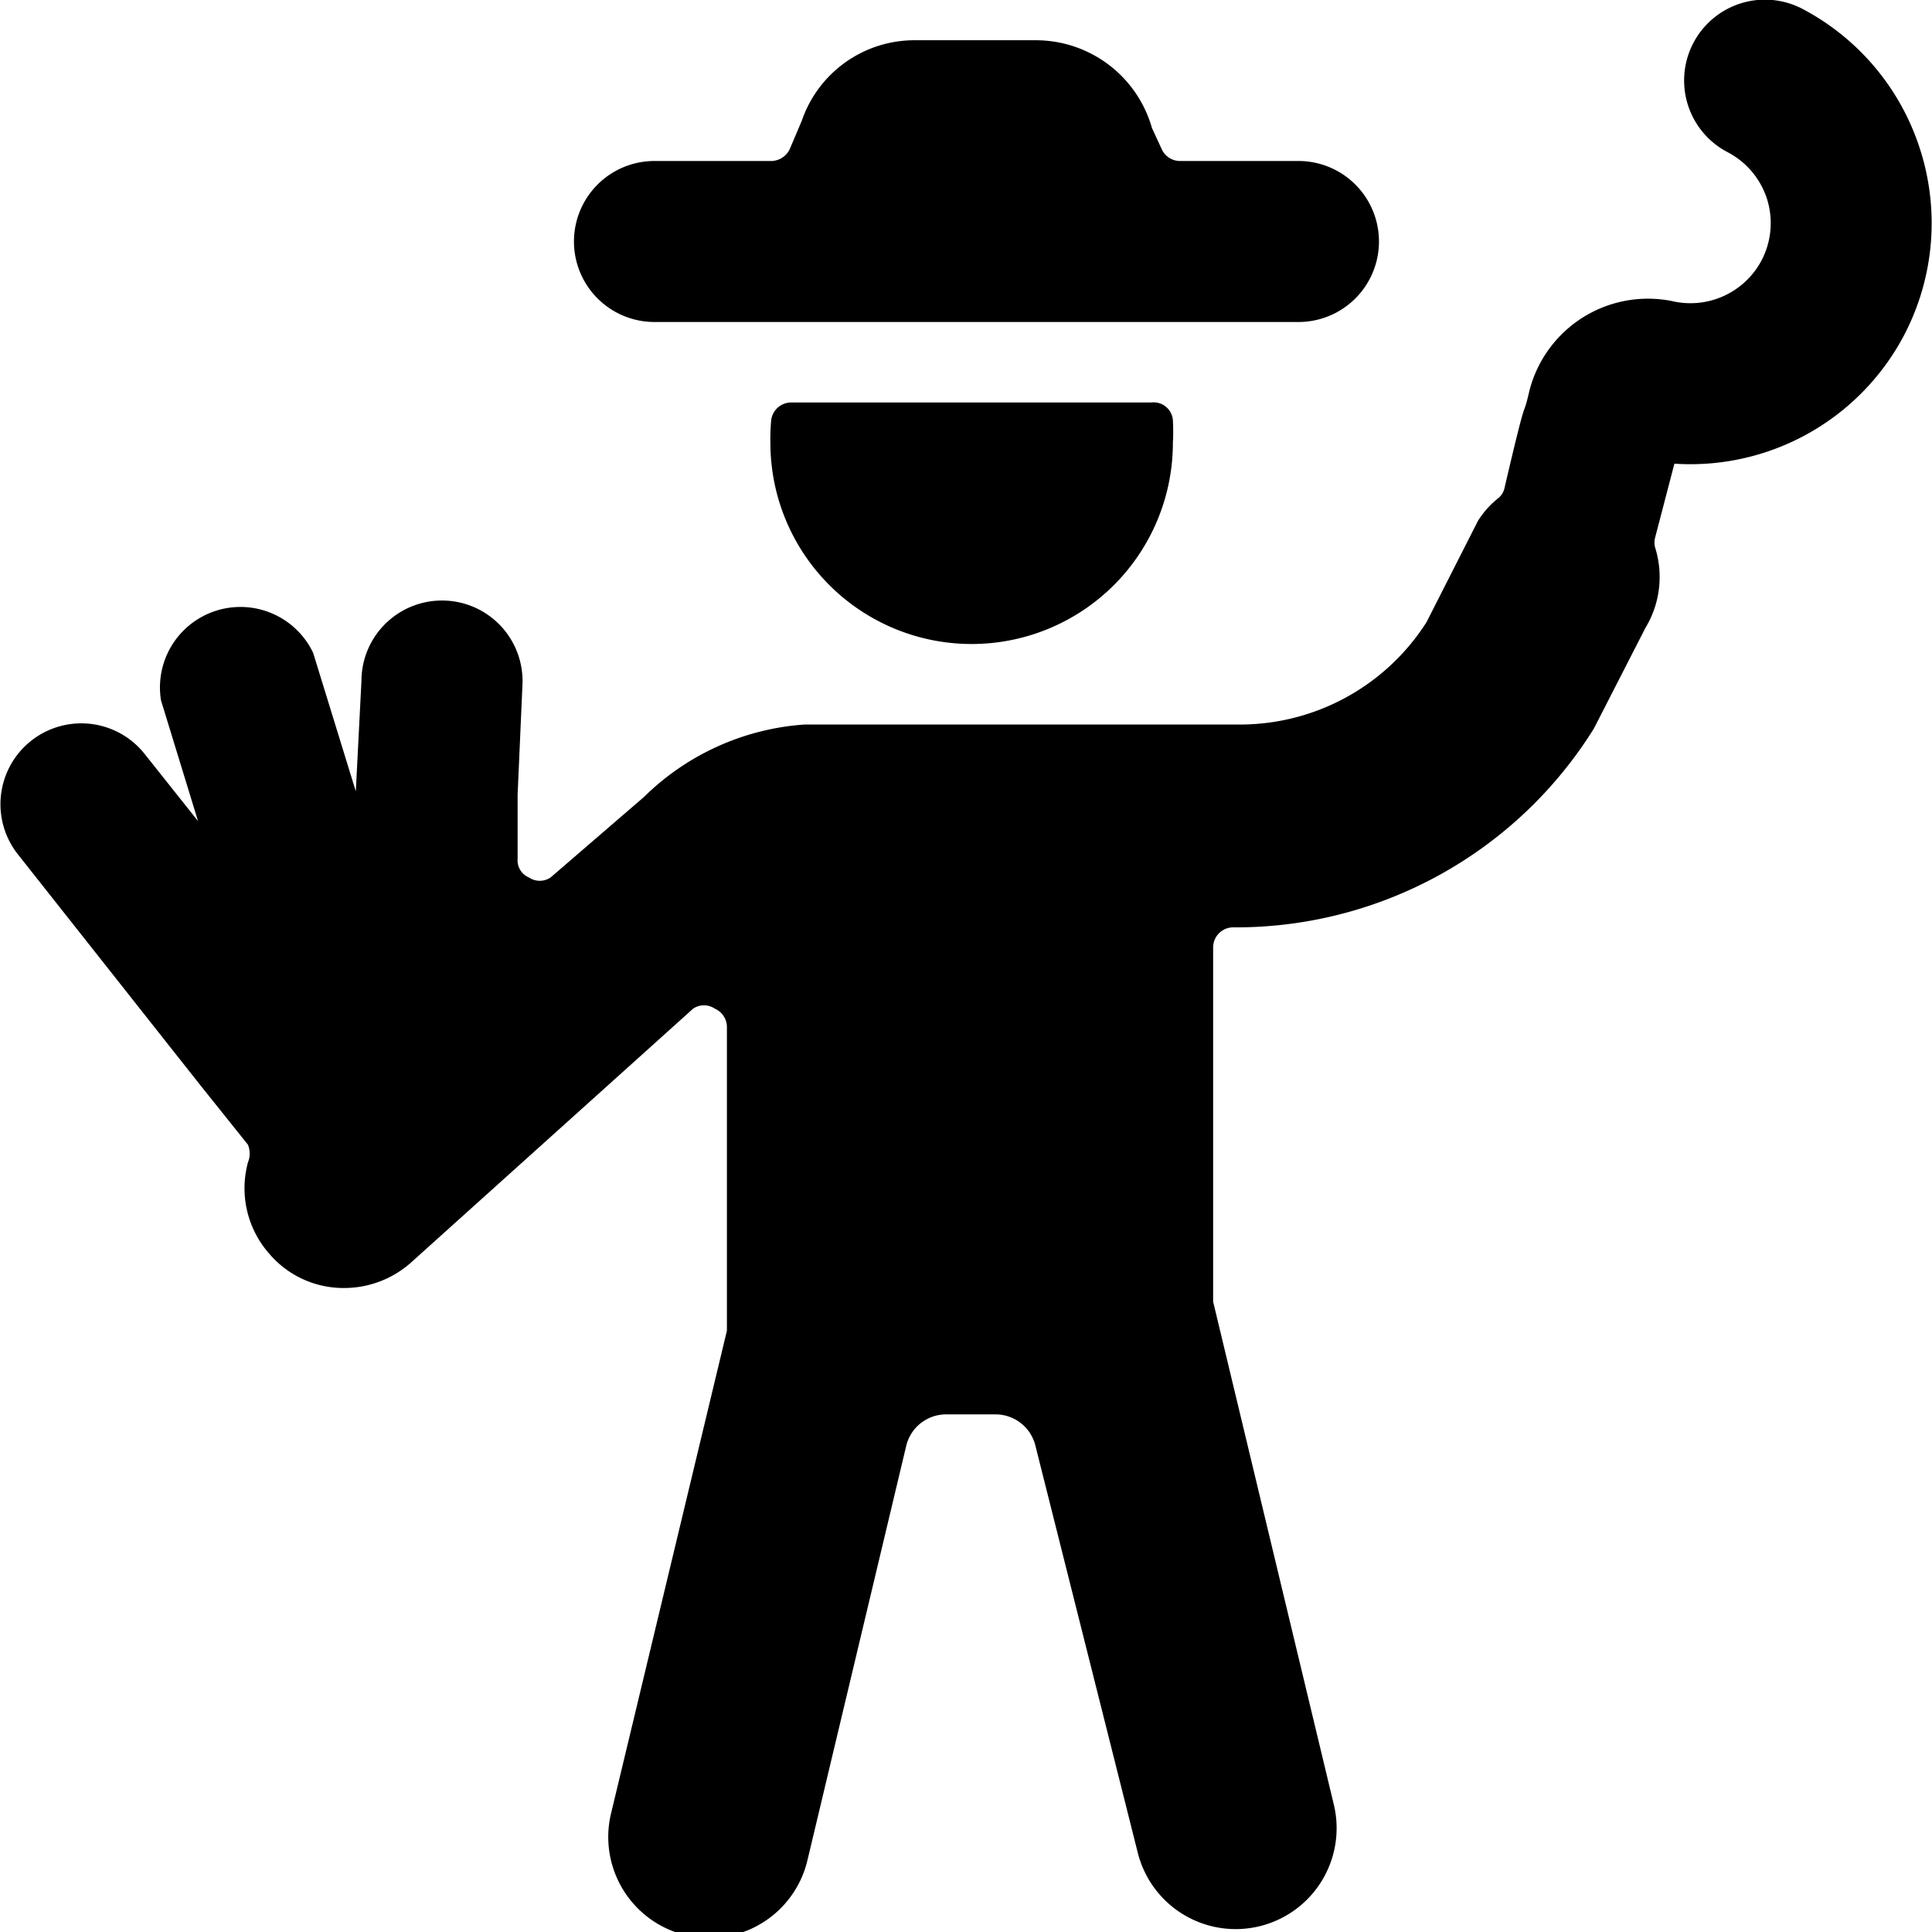
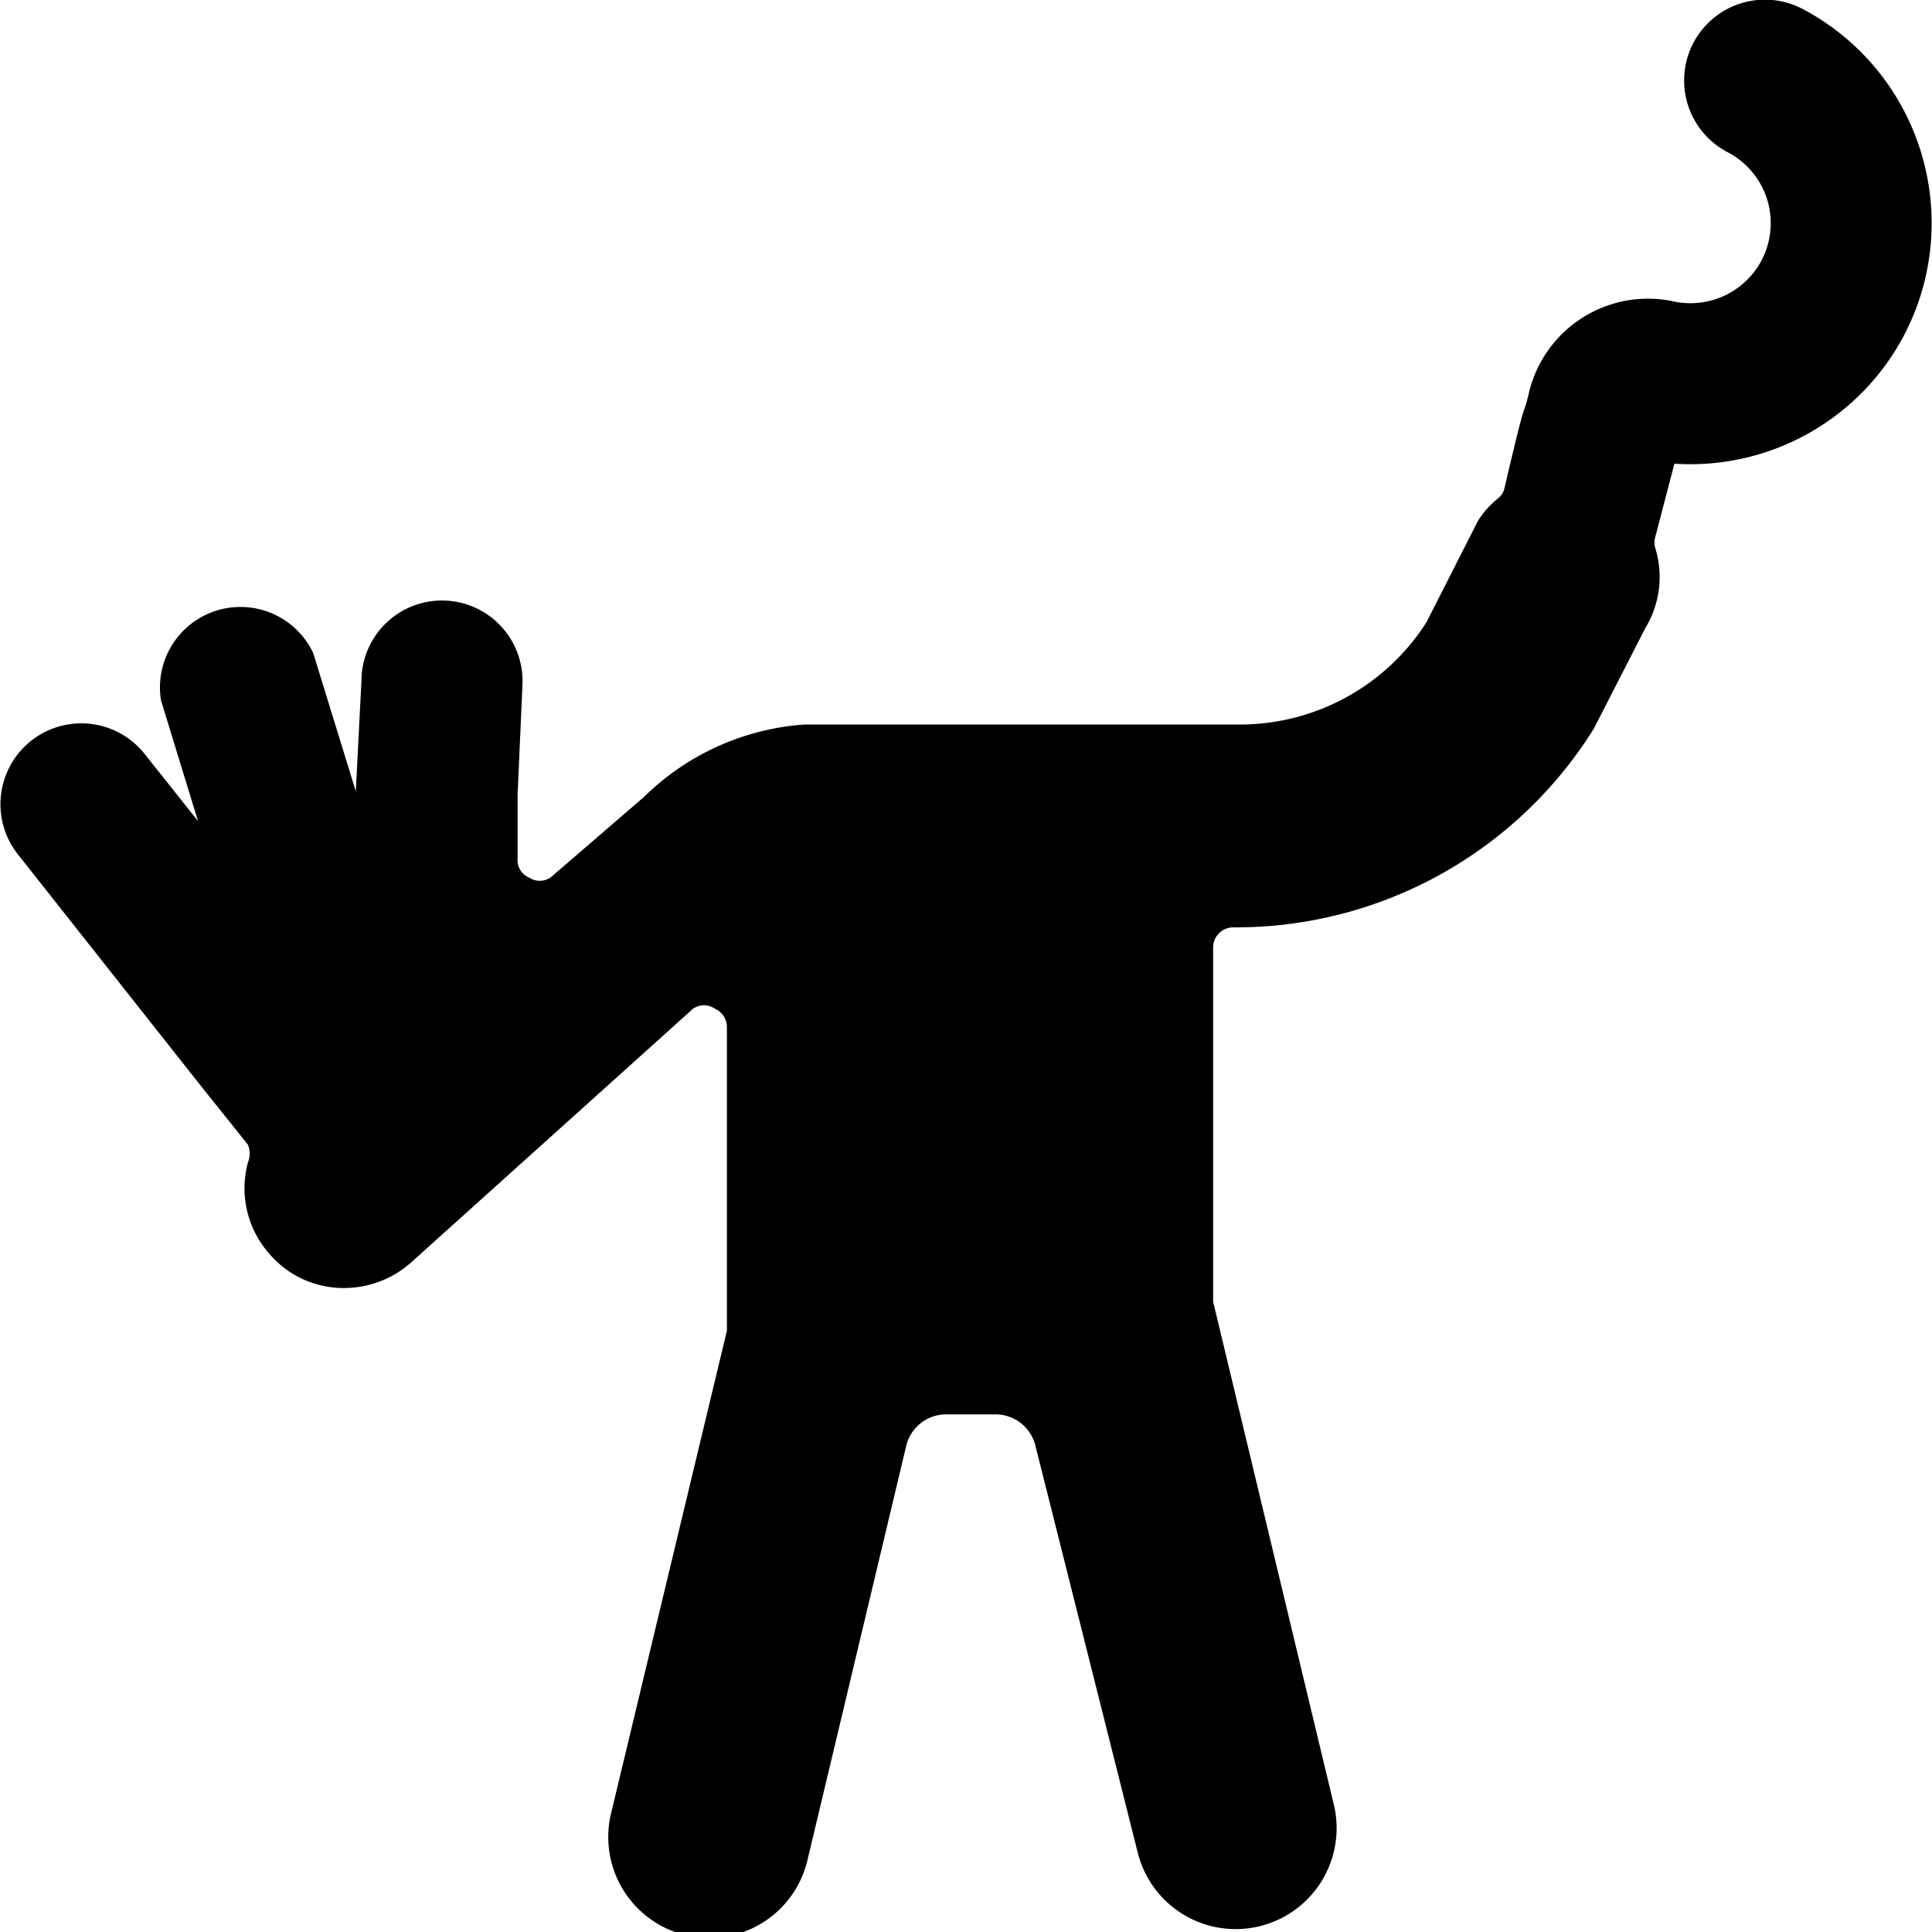
<svg xmlns="http://www.w3.org/2000/svg" viewBox="0 0 24 24">
  <g>
-     <path d="M9.57 5.5a2.5 2.5 0 0 0 5 0 2.46 2.46 0 0 0 0 -0.28 0.24 0.24 0 0 0 -0.27 -0.22H9.83a0.25 0.25 0 0 0 -0.25 0.22 2.53 2.53 0 0 0 -0.01 0.28Z" fill="#000000" stroke-width="1" />
-     <path d="M16.13 4a1 1 0 0 0 0 -2h-1.47a0.25 0.25 0 0 1 -0.23 -0.15l-0.12 -0.26A1.5 1.5 0 0 0 12.87 0.5h-1.49a1.48 1.48 0 0 0 -1.42 1l-0.14 0.33a0.26 0.26 0 0 1 -0.23 0.17H8.13a1 1 0 1 0 0 2h8Z" fill="#000000" stroke-width="1" />
    <path d="m2.48 13.47 0.6 0.75a0.29 0.29 0 0 1 0 0.22 1.23 1.23 0 0 0 0.27 1.14 1.21 1.21 0 0 0 0.93 0.42 1.25 1.25 0 0 0 0.83 -0.32l3.5 -3.15a0.24 0.24 0 0 1 0.27 0 0.25 0.25 0 0 1 0.15 0.23v3.77l-1.44 6a1.25 1.25 0 0 0 2.44 0.58l1.23 -5.16a0.51 0.51 0 0 1 0.49 -0.38h0.62a0.51 0.51 0 0 1 0.49 0.38L14.13 23a1.25 1.25 0 0 0 2.44 -0.58l-1.5 -6.25v-4.4a0.25 0.25 0 0 1 0.24 -0.25 5.24 5.24 0 0 0 4.49 -2.47l0.64 -1.25a1.22 1.22 0 0 0 0.12 -1 0.24 0.24 0 0 1 0 -0.12l0.24 -0.92a3 3 0 0 0 2.85 -1.59 3 3 0 0 0 0.21 -2.29A3 3 0 0 0 22.39 0.11a1 1 0 0 0 -0.93 1.78 1 1 0 0 1 0.49 0.58 1 1 0 0 1 -0.07 0.77 1 1 0 0 1 -1.11 0.5A1.52 1.52 0 0 0 19 4.85c-0.1 0.43 0 -0.12 -0.31 1.21a0.22 0.22 0 0 1 -0.08 0.13 1.12 1.12 0 0 0 -0.25 0.28l-0.64 1.26A2.75 2.75 0 0 1 15.35 9H10a3.15 3.15 0 0 0 -2 0.9l-1.16 1a0.24 0.24 0 0 1 -0.27 0 0.23 0.23 0 0 1 -0.14 -0.23l0 -0.8 0.06 -1.36a1 1 0 0 0 -1 -1.05 1 1 0 0 0 -1 1l-0.07 1.37 -0.53 -1.72A1 1 0 0 0 2 8.7l0.46 1.5 -0.66 -0.83a1 1 0 1 0 -1.58 1.24Z" fill="#000000" stroke-width="1" />
  </g>
</svg>